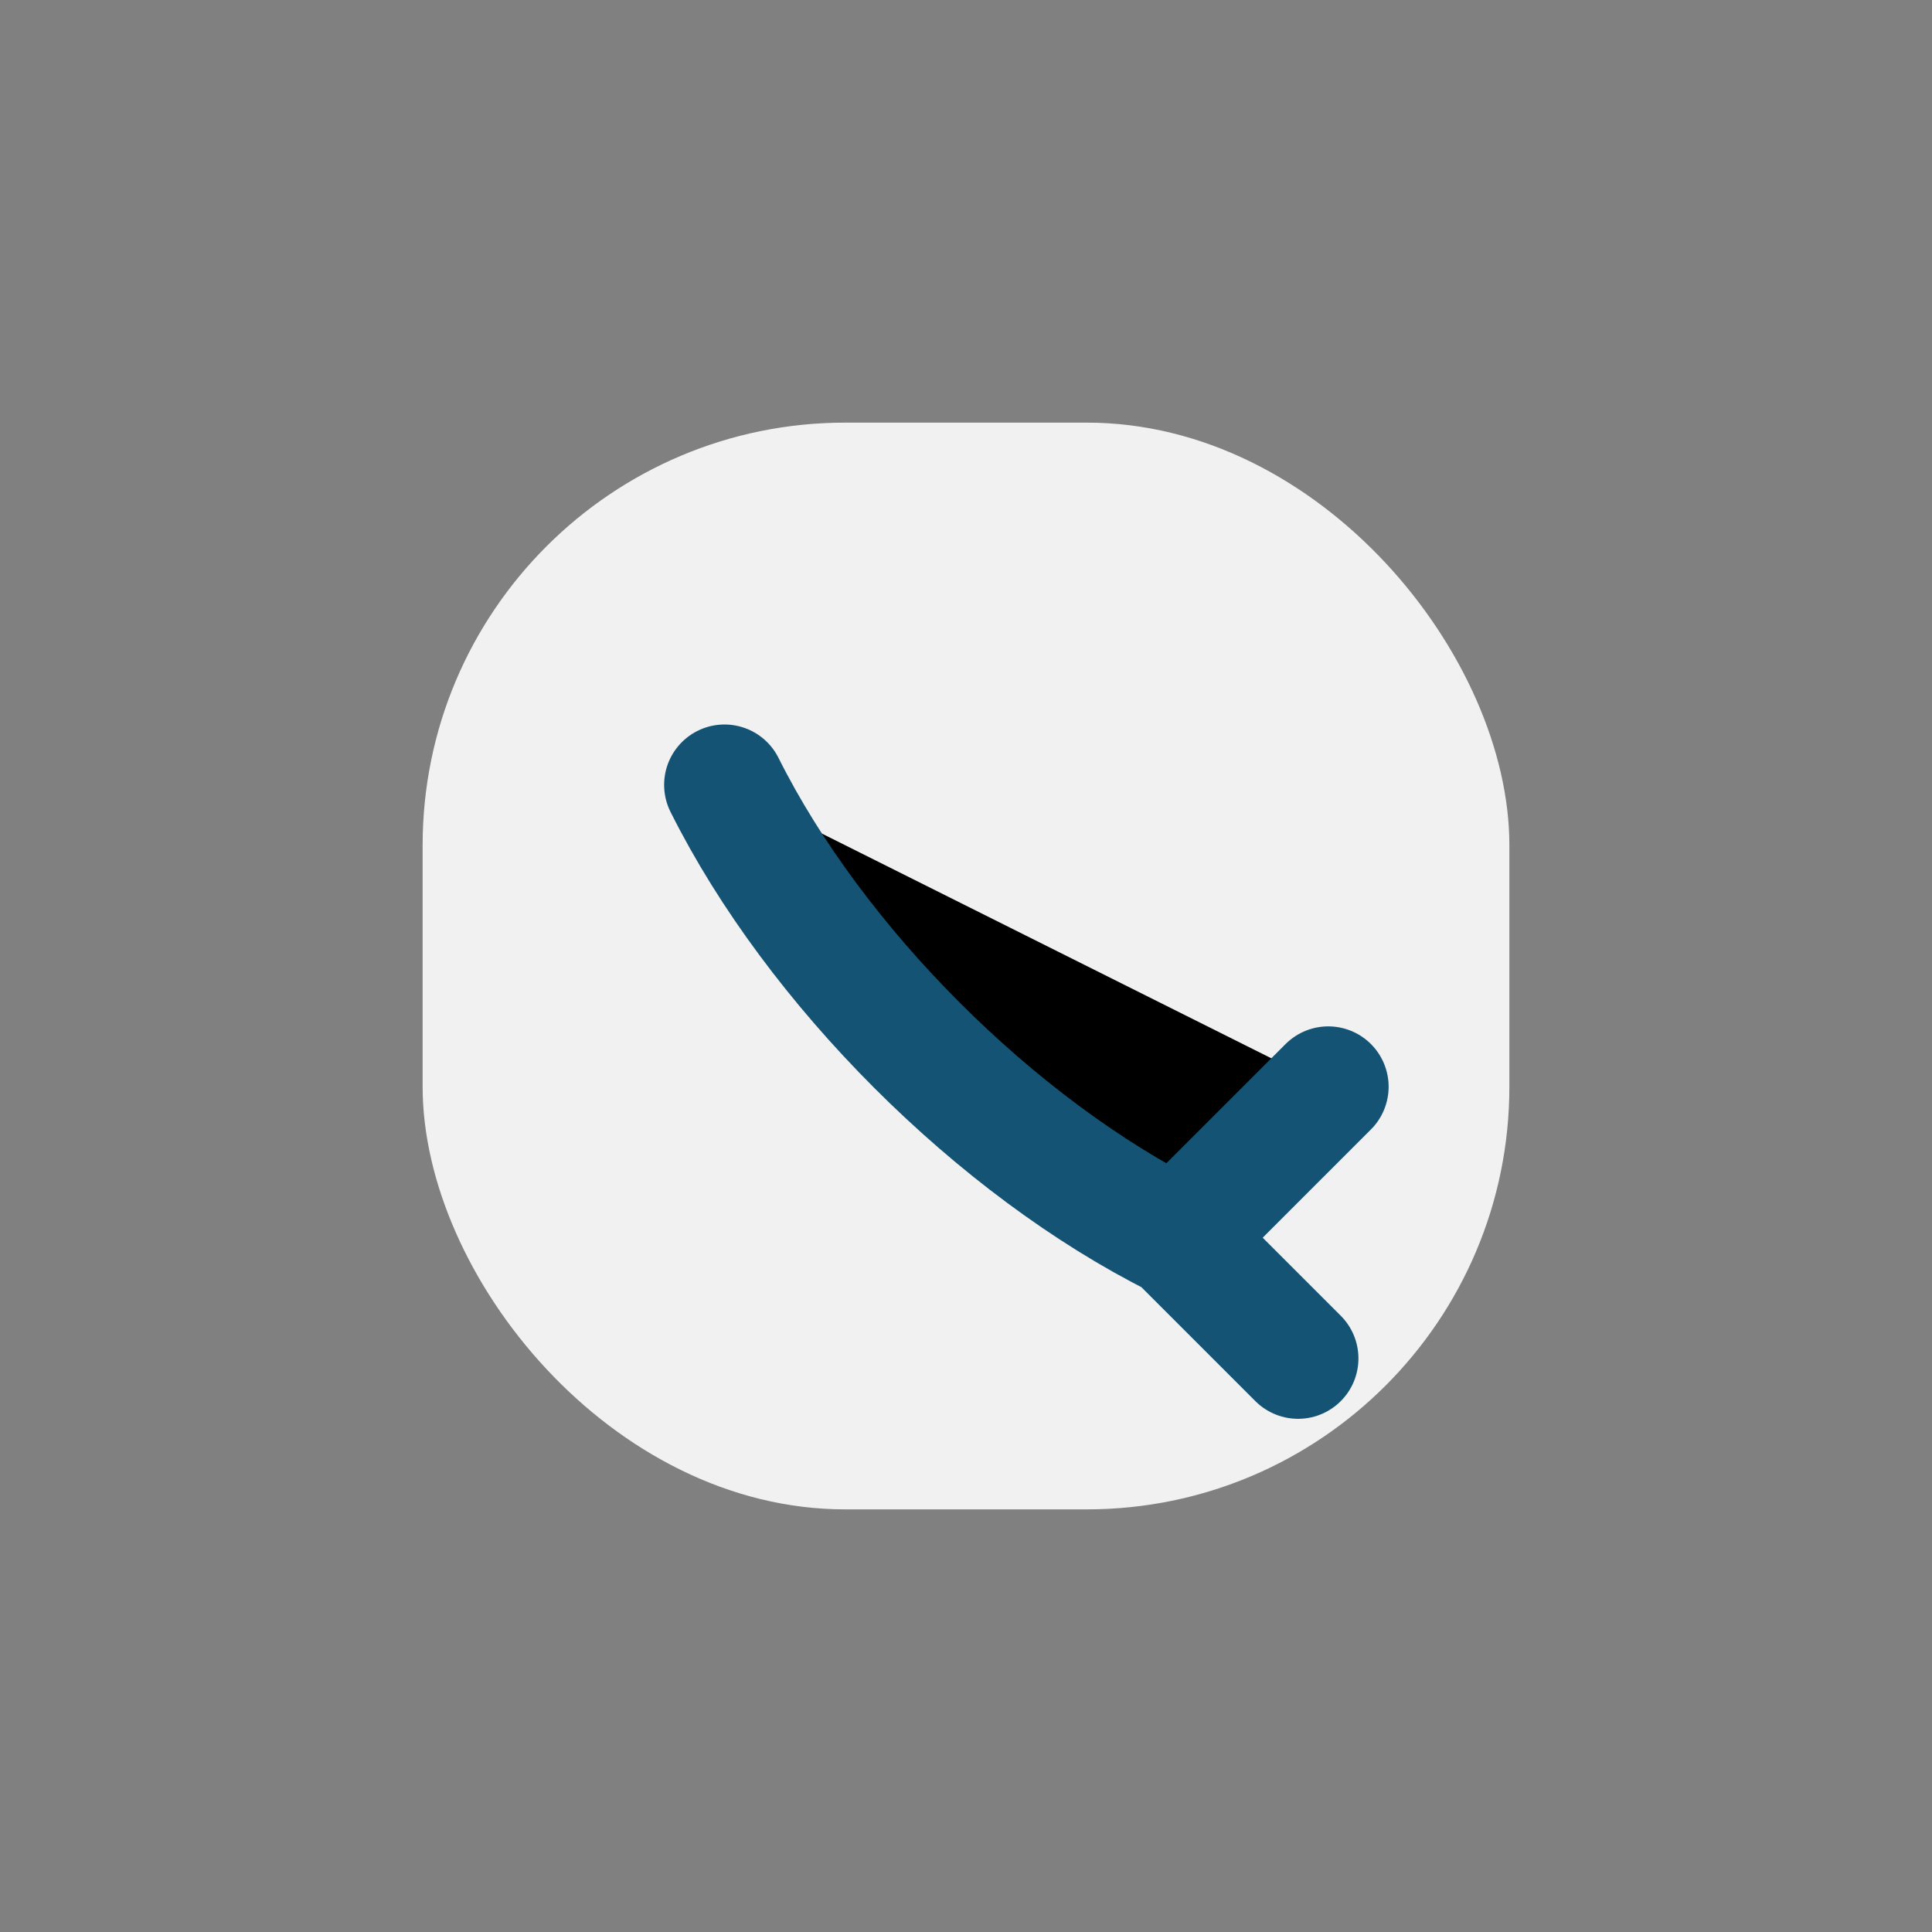
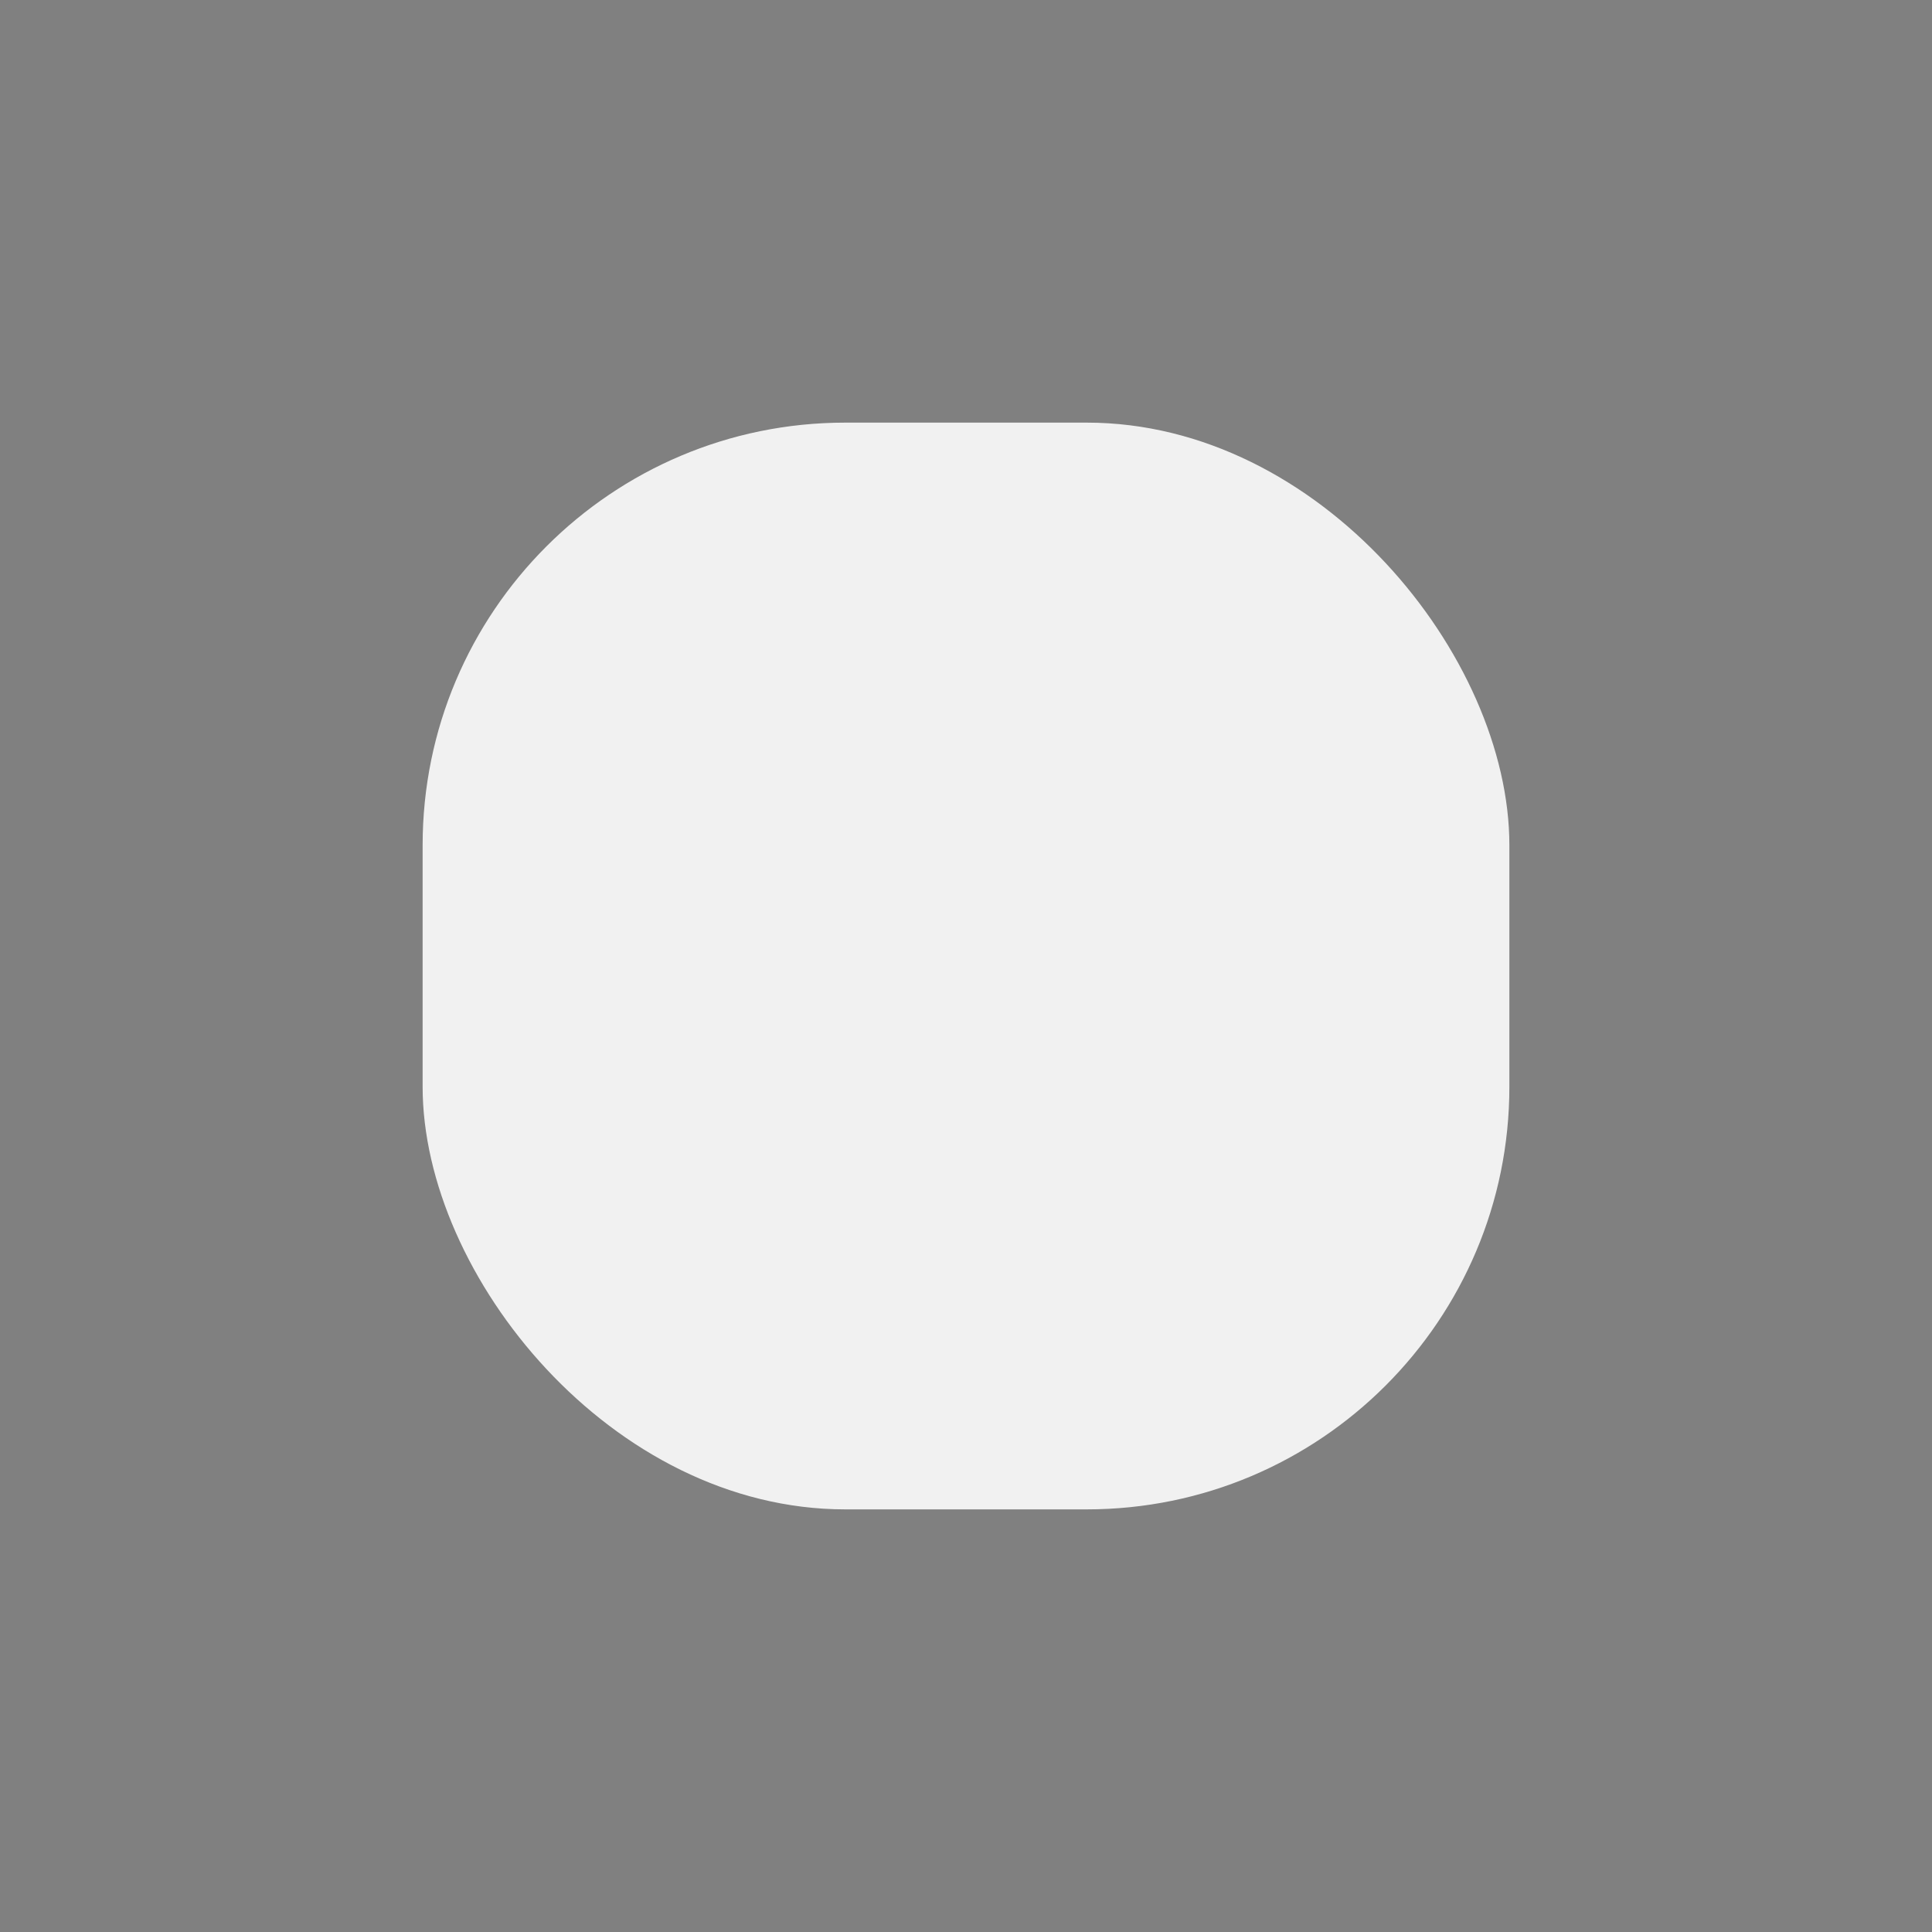
<svg xmlns="http://www.w3.org/2000/svg" width="32" height="32" viewBox="0 0 32 32">
  <rect x="0" y="0" width="32" height="32" fill="#808080" stroke="none" />
  <rect x="7" y="7" width="18" height="18" rx="7" fill="#F1F1F1" />
-   <path d="M12 13c1.5 3 4.5 6 7.5 7.5l2.5-2.5m-2.5 2.5 2 2" stroke="#145374" stroke-width="2" stroke-linecap="round" />
</svg>